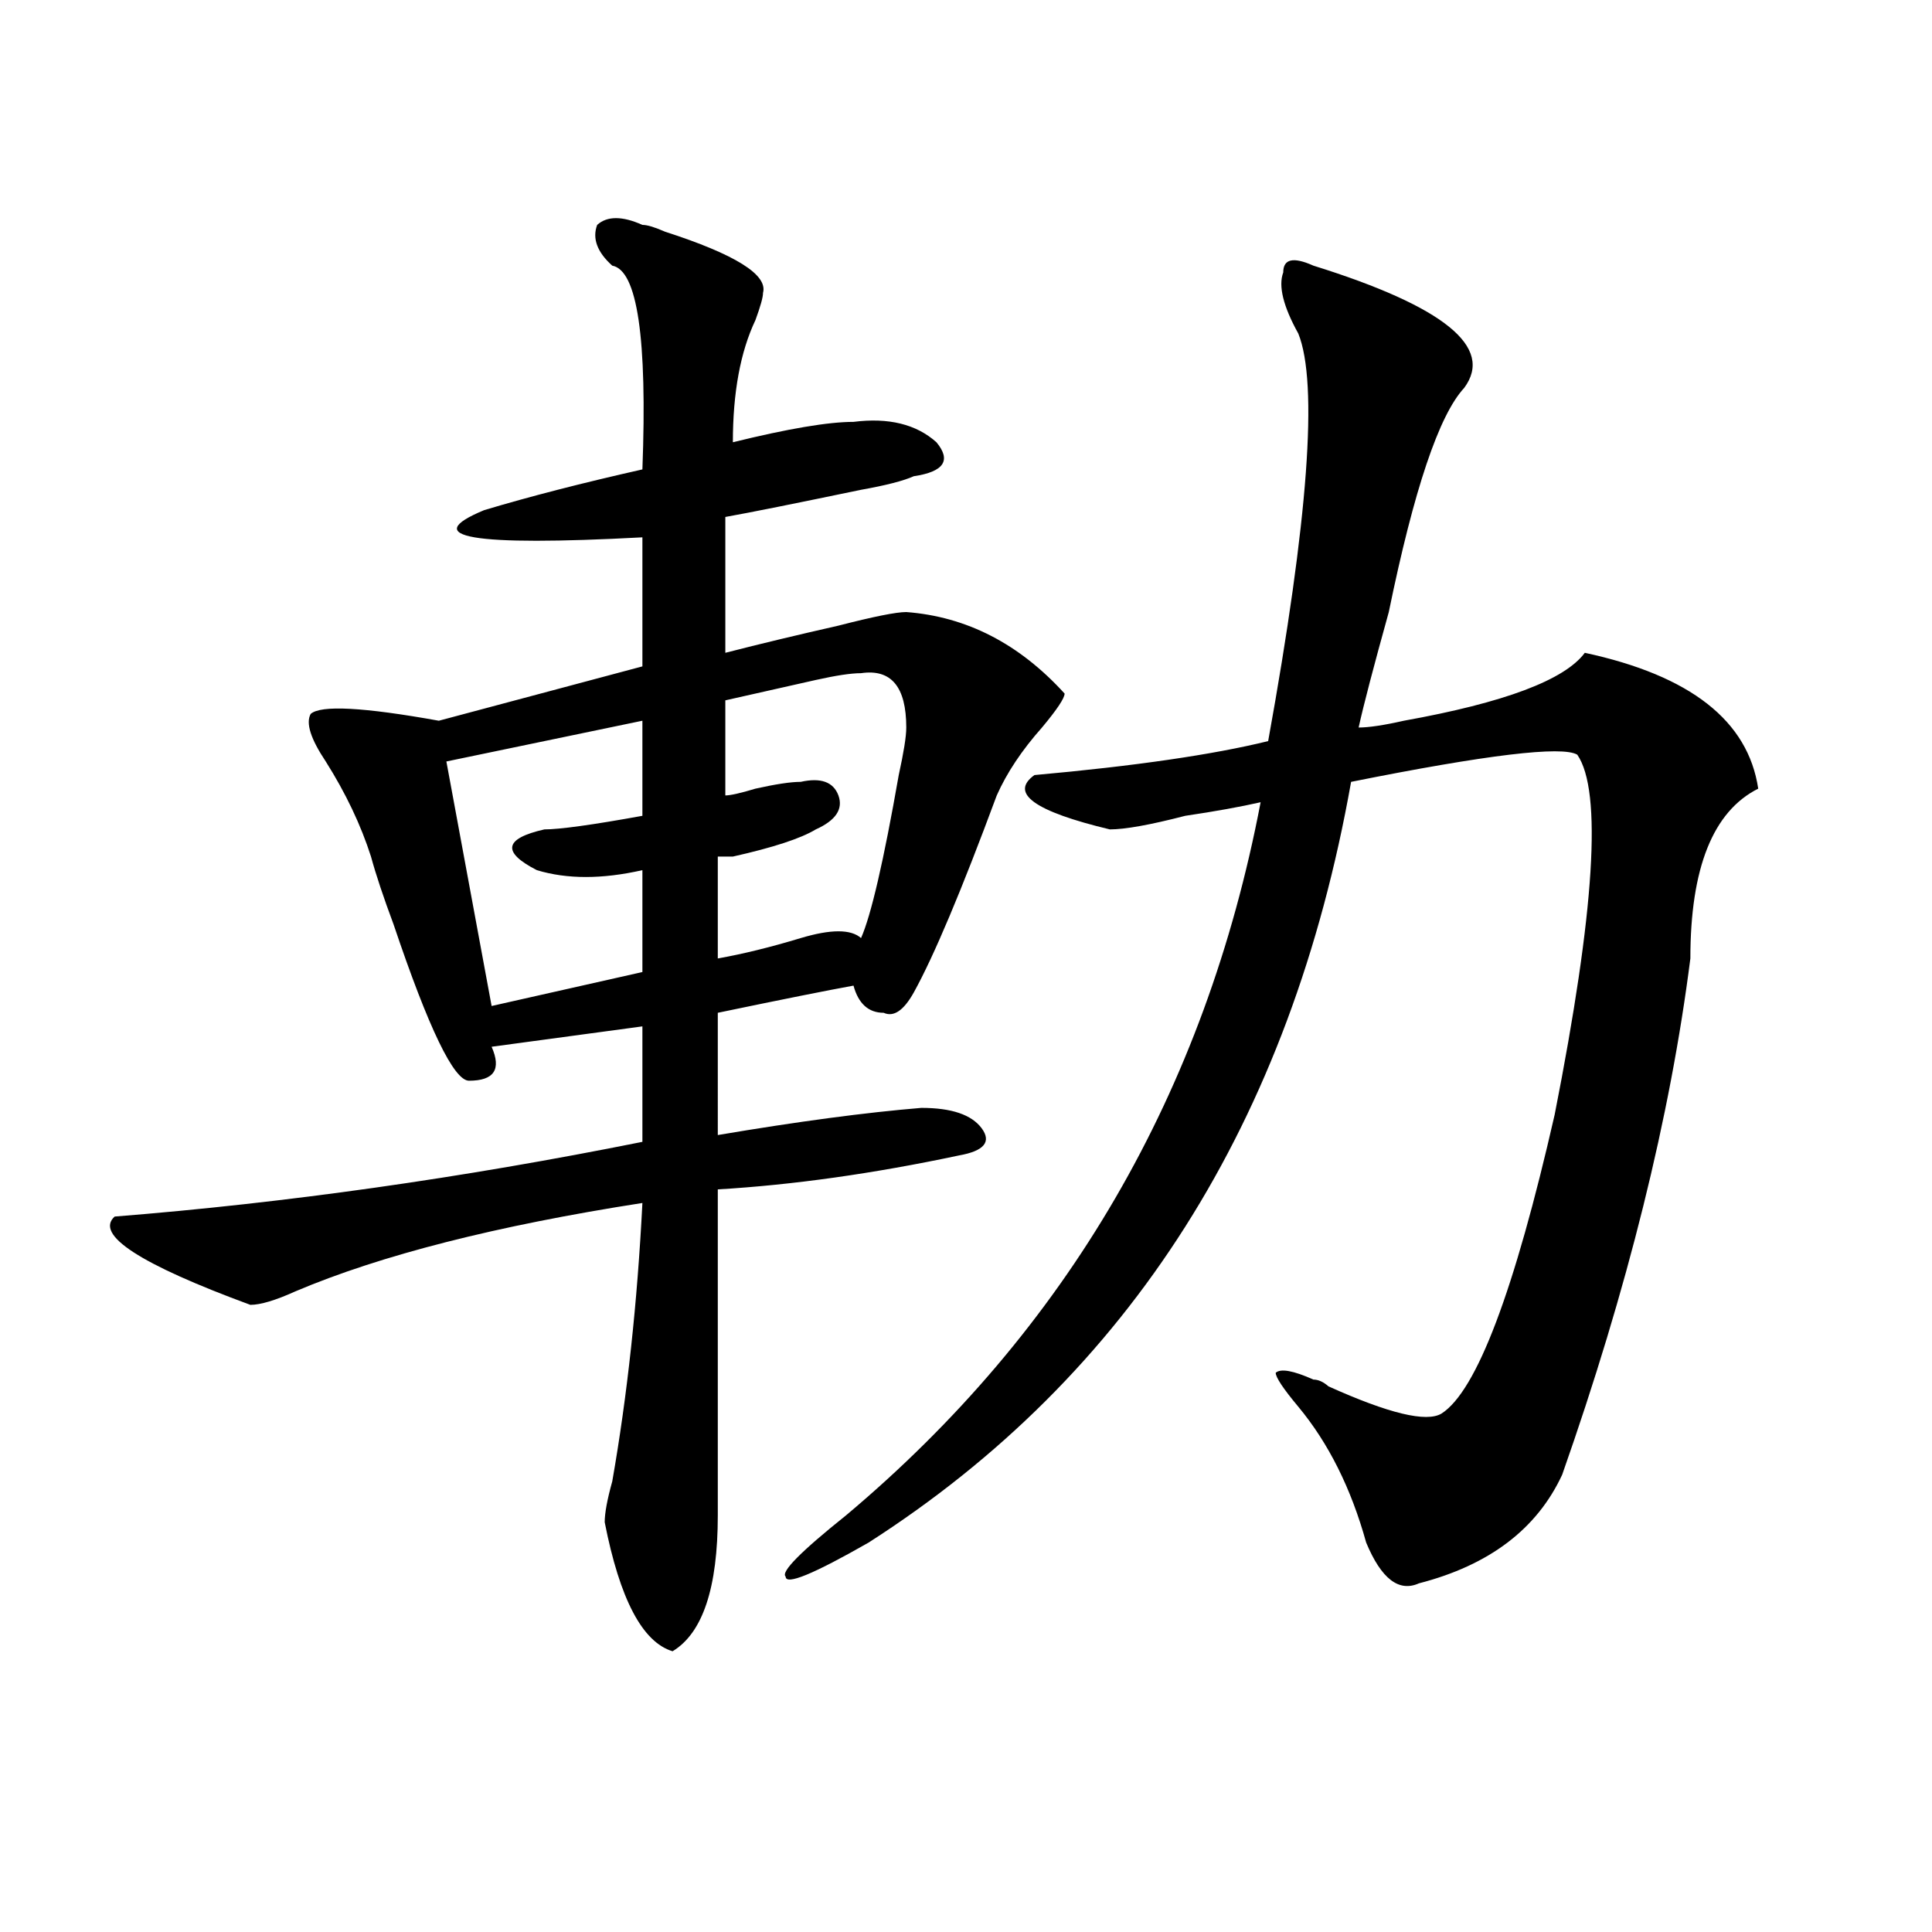
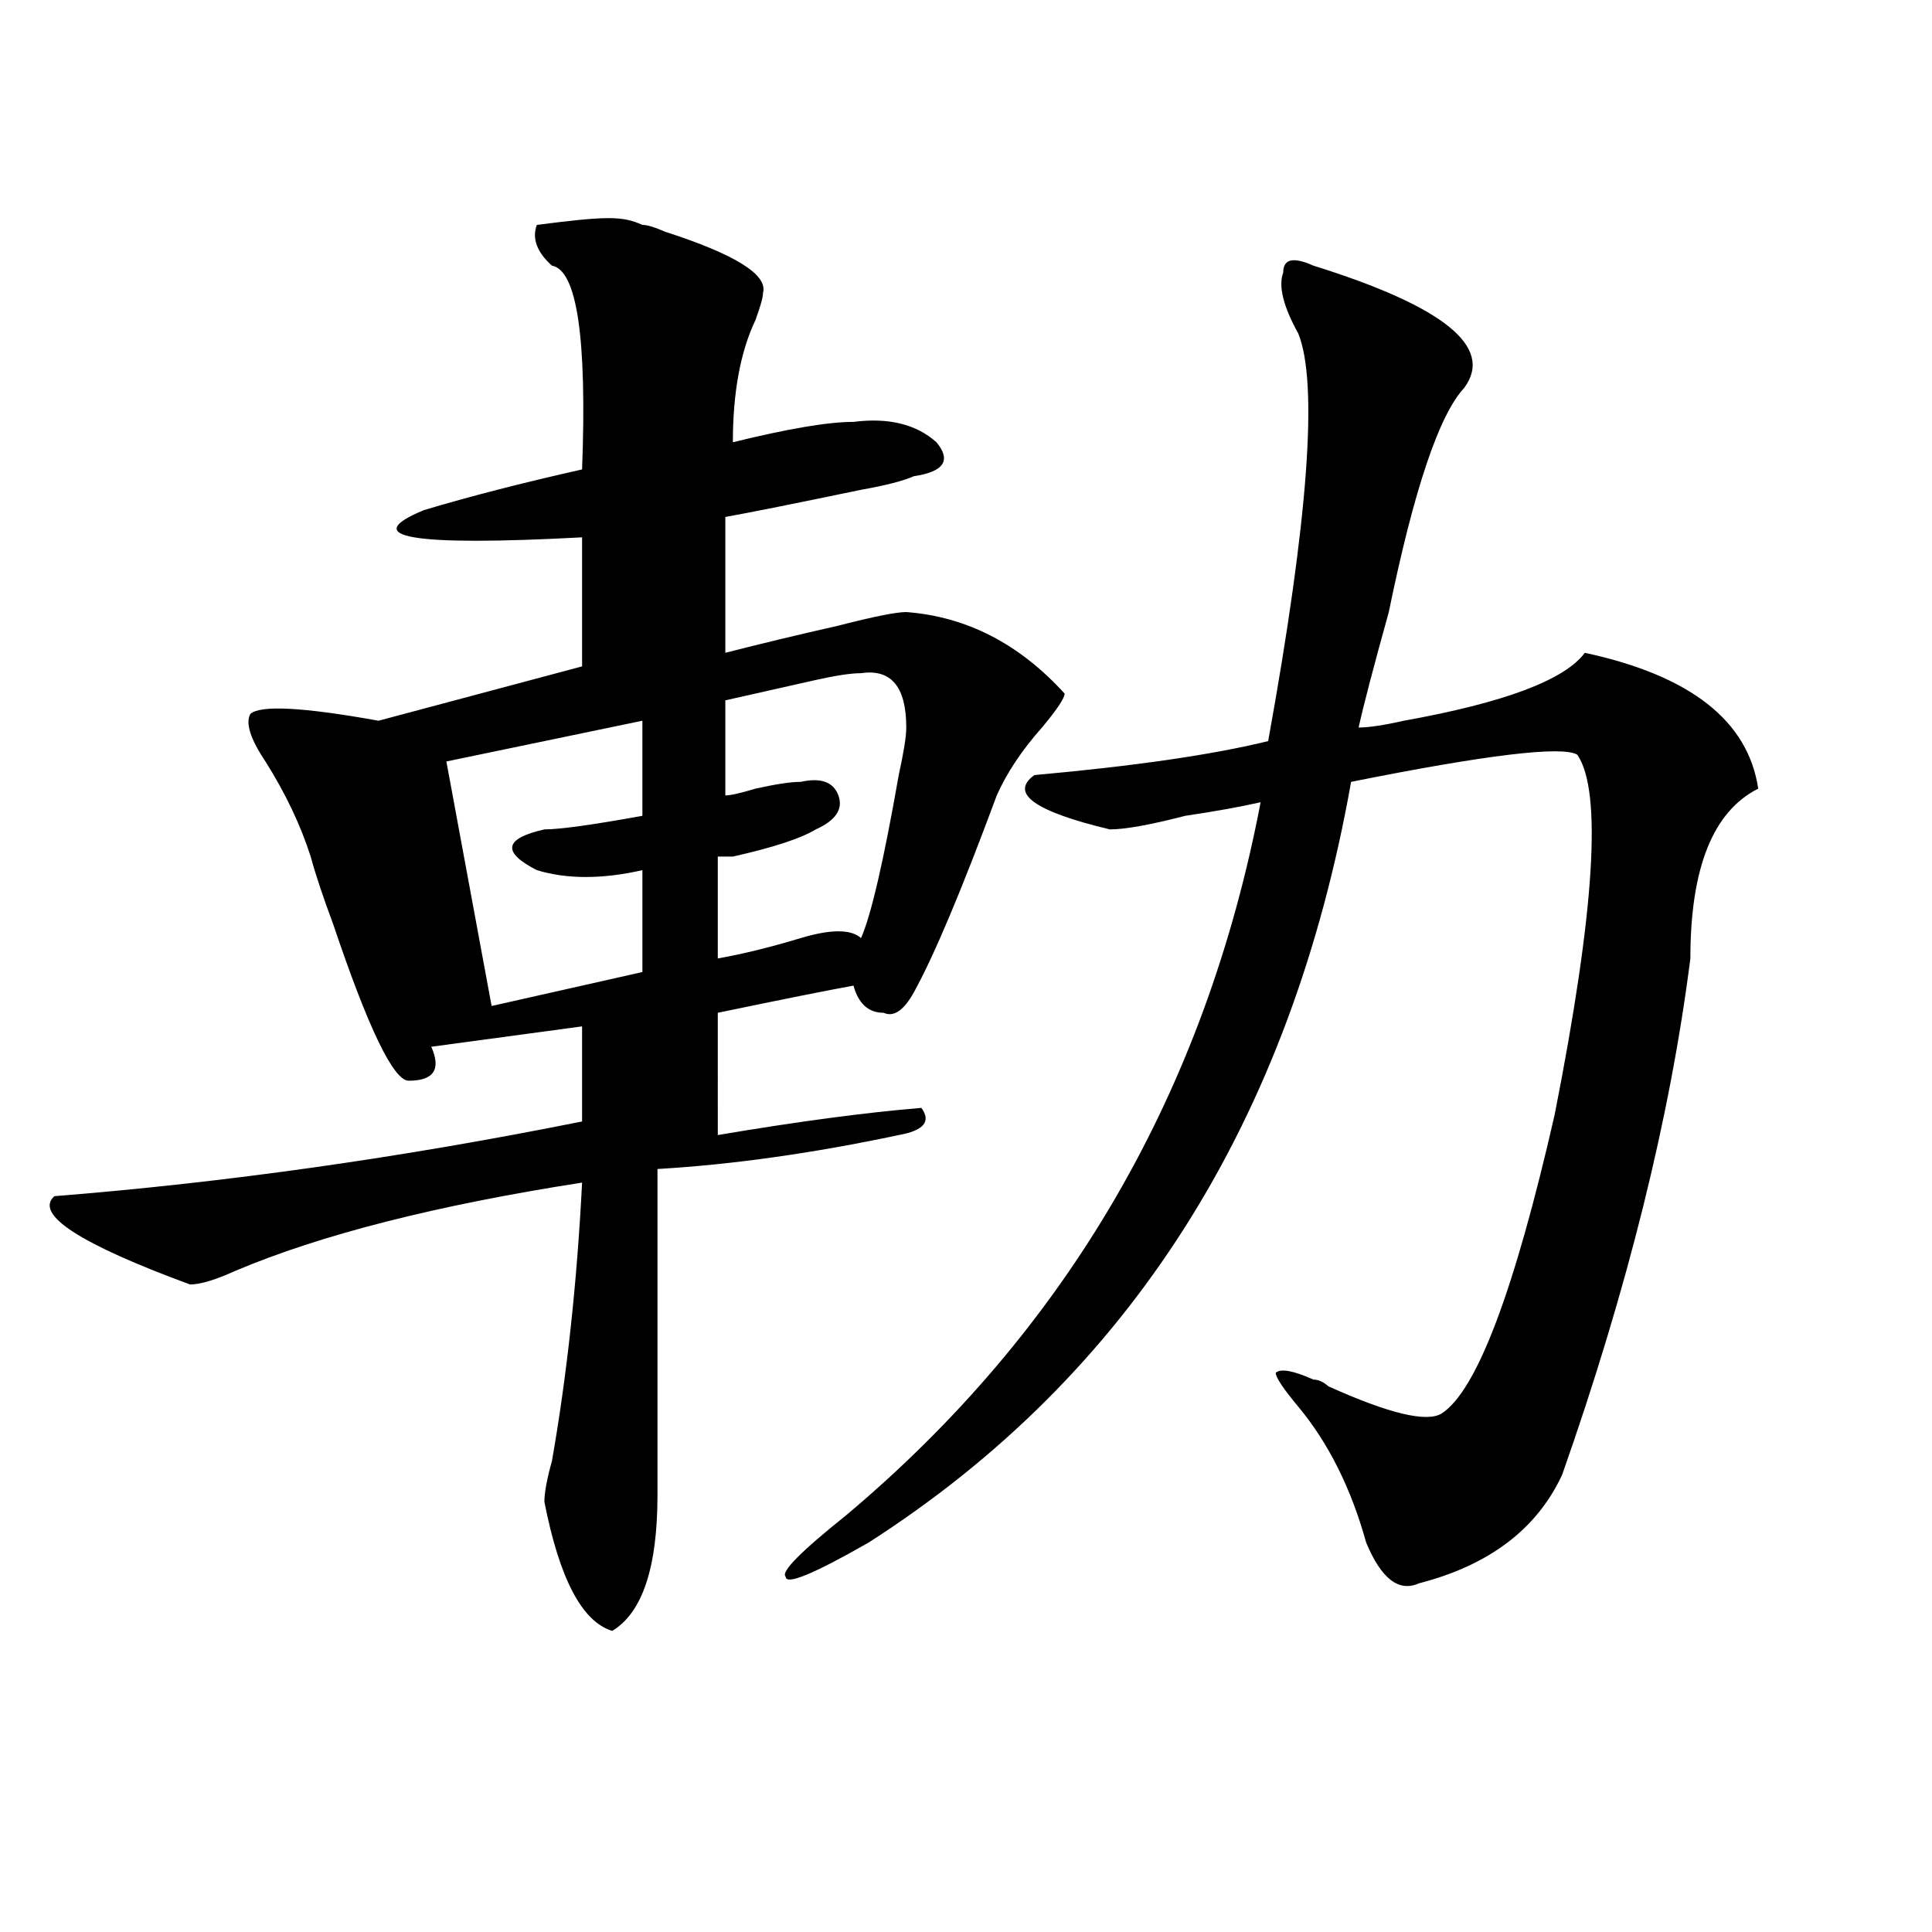
<svg xmlns="http://www.w3.org/2000/svg" version="1.1" id="图层_1" x="0px" y="0px" width="1000px" height="1000px" viewBox="0 0 1000 1000" enable-background="new 0 0 1000 1000" xml:space="preserve">
-   <path d="M332.504,116.406c2.561,0,6.463,1.209,11.707,3.516c36.401,11.756,53.291,22.303,50.73,31.641  c0,2.362-1.342,7.031-3.902,14.063c-7.805,16.425-11.707,37.519-11.707,63.281c28.597-7.031,49.389-10.547,62.438-10.547  c18.17-2.307,32.499,1.209,42.926,10.547c7.805,9.394,3.902,15.271-11.707,17.578c-5.244,2.362-14.329,4.725-27.316,7.031  c-33.841,7.031-57.255,11.756-70.242,14.063v70.313c18.17-4.669,37.682-9.338,58.535-14.063c18.17-4.669,29.877-7.031,35.121-7.031  c31.219,2.362,58.535,16.425,81.949,42.188c0,2.362-3.902,8.24-11.707,17.578c-10.427,11.756-18.231,23.456-23.414,35.156  c-18.231,49.219-32.561,83.222-42.926,101.953c-5.244,9.394-10.427,12.909-15.609,10.547c-7.805,0-13.049-4.669-15.609-14.063  c-13.049,2.362-36.463,7.031-70.242,14.063V587.5c41.584-7.031,76.705-11.7,105.363-14.063c15.609,0,25.975,3.516,31.219,10.547  c5.183,7.031,1.28,11.756-11.707,14.063c-44.268,9.394-85.852,15.271-124.875,17.578c0,72.675,0,128.925,0,168.75  c0,37.463-7.805,60.919-23.414,70.313c-15.609-4.725-27.316-26.972-35.121-66.797c0-4.669,1.28-11.7,3.902-21.094  c7.805-44.494,12.987-92.56,15.609-144.141c-75.486,11.756-135.302,26.972-179.508,45.703c-10.427,4.725-18.231,7.031-23.414,7.031  c-57.255-21.094-80.669-36.31-70.242-45.703c88.412-7.031,179.508-19.885,273.164-38.672V531.25l-78.047,10.547  c5.183,11.756,1.28,17.578-11.707,17.578c-7.805,0-20.854-26.916-39.023-80.859c-5.244-14.063-9.146-25.763-11.707-35.156  c-5.244-16.369-13.049-32.794-23.414-49.219c-7.805-11.7-10.427-19.885-7.805-24.609c5.183-4.669,27.316-3.516,66.34,3.516  l105.363-28.125v-66.797c-88.474,4.725-115.79,0-81.949-14.063c23.414-7.031,50.73-14.063,81.949-21.094  c2.561-67.95-2.622-103.106-15.609-105.469c-7.805-7.031-10.427-14.063-7.805-21.094  C314.272,111.737,322.077,111.737,332.504,116.406z M332.504,373.047l-101.461,21.094l23.414,126.563l78.047-17.578v-52.734  c-20.854,4.725-39.023,4.725-54.633,0c-18.231-9.338-16.951-16.369,3.902-21.094c7.805,0,24.694-2.307,50.73-7.031V373.047z   M445.672,348.438c-5.244,0-13.049,1.209-23.414,3.516c-20.854,4.725-36.463,8.24-46.828,10.547v49.219  c2.561,0,7.805-1.153,15.609-3.516c10.365-2.307,18.17-3.516,23.414-3.516c10.365-2.307,16.89,0,19.512,7.031  c2.561,7.031-1.342,12.909-11.707,17.578c-7.805,4.725-22.134,9.394-42.926,14.063c-2.622,0-5.244,0-7.805,0v52.734  c12.987-2.307,27.316-5.822,42.926-10.547c15.609-4.669,25.975-4.669,31.219,0c5.183-11.7,11.707-39.825,19.512-84.375  c2.561-11.7,3.902-19.885,3.902-24.609C469.086,355.469,461.281,346.131,445.672,348.438z M679.813,137.5  c67.62,21.094,93.656,42.188,78.047,63.281c-13.049,14.063-26.036,52.734-39.023,116.016c-7.805,28.125-13.049,48.065-15.609,59.766  c5.183,0,12.987-1.153,23.414-3.516c52.011-9.338,83.229-21.094,93.656-35.156c54.633,11.756,84.51,35.156,89.754,70.313  c-23.414,11.756-35.121,41.034-35.121,87.891c-10.427,82.068-32.561,171.112-66.34,267.188  c-13.049,28.125-37.743,46.856-74.145,56.25c-10.427,4.669-19.512-2.362-27.316-21.094c-7.805-28.125-19.512-51.525-35.121-70.313  c-7.805-9.338-11.707-15.216-11.707-17.578c2.561-2.307,9.085-1.153,19.512,3.516c2.561,0,5.183,1.209,7.805,3.516  c31.219,14.063,50.73,18.787,58.535,14.063c18.17-11.7,37.682-63.281,58.535-154.688c20.792-105.469,24.694-167.541,11.707-186.328  c-7.805-4.669-46.828,0-117.07,14.063c-31.219,175.781-114.51,307.068-249.75,393.75c-28.658,16.369-42.926,22.247-42.926,17.578  c-2.622-2.362,7.805-12.909,31.219-31.641C552.315,688.3,623.838,565.253,652.496,415.234c-10.427,2.362-23.414,4.725-39.023,7.031  c-18.231,4.725-31.219,7.031-39.023,7.031c-39.023-9.338-52.072-18.731-39.023-28.125c52.011-4.669,92.314-10.547,120.973-17.578  c20.792-114.807,25.975-185.119,15.609-210.938c-7.805-14.063-10.427-24.609-7.805-31.641  C664.203,133.984,669.386,132.831,679.813,137.5z" />
+   <path d="M332.504,116.406c2.561,0,6.463,1.209,11.707,3.516c36.401,11.756,53.291,22.303,50.73,31.641  c0,2.362-1.342,7.031-3.902,14.063c-7.805,16.425-11.707,37.519-11.707,63.281c28.597-7.031,49.389-10.547,62.438-10.547  c18.17-2.307,32.499,1.209,42.926,10.547c7.805,9.394,3.902,15.271-11.707,17.578c-5.244,2.362-14.329,4.725-27.316,7.031  c-33.841,7.031-57.255,11.756-70.242,14.063v70.313c18.17-4.669,37.682-9.338,58.535-14.063c18.17-4.669,29.877-7.031,35.121-7.031  c31.219,2.362,58.535,16.425,81.949,42.188c0,2.362-3.902,8.24-11.707,17.578c-10.427,11.756-18.231,23.456-23.414,35.156  c-18.231,49.219-32.561,83.222-42.926,101.953c-5.244,9.394-10.427,12.909-15.609,10.547c-7.805,0-13.049-4.669-15.609-14.063  c-13.049,2.362-36.463,7.031-70.242,14.063V587.5c41.584-7.031,76.705-11.7,105.363-14.063c5.183,7.031,1.28,11.756-11.707,14.063c-44.268,9.394-85.852,15.271-124.875,17.578c0,72.675,0,128.925,0,168.75  c0,37.463-7.805,60.919-23.414,70.313c-15.609-4.725-27.316-26.972-35.121-66.797c0-4.669,1.28-11.7,3.902-21.094  c7.805-44.494,12.987-92.56,15.609-144.141c-75.486,11.756-135.302,26.972-179.508,45.703c-10.427,4.725-18.231,7.031-23.414,7.031  c-57.255-21.094-80.669-36.31-70.242-45.703c88.412-7.031,179.508-19.885,273.164-38.672V531.25l-78.047,10.547  c5.183,11.756,1.28,17.578-11.707,17.578c-7.805,0-20.854-26.916-39.023-80.859c-5.244-14.063-9.146-25.763-11.707-35.156  c-5.244-16.369-13.049-32.794-23.414-49.219c-7.805-11.7-10.427-19.885-7.805-24.609c5.183-4.669,27.316-3.516,66.34,3.516  l105.363-28.125v-66.797c-88.474,4.725-115.79,0-81.949-14.063c23.414-7.031,50.73-14.063,81.949-21.094  c2.561-67.95-2.622-103.106-15.609-105.469c-7.805-7.031-10.427-14.063-7.805-21.094  C314.272,111.737,322.077,111.737,332.504,116.406z M332.504,373.047l-101.461,21.094l23.414,126.563l78.047-17.578v-52.734  c-20.854,4.725-39.023,4.725-54.633,0c-18.231-9.338-16.951-16.369,3.902-21.094c7.805,0,24.694-2.307,50.73-7.031V373.047z   M445.672,348.438c-5.244,0-13.049,1.209-23.414,3.516c-20.854,4.725-36.463,8.24-46.828,10.547v49.219  c2.561,0,7.805-1.153,15.609-3.516c10.365-2.307,18.17-3.516,23.414-3.516c10.365-2.307,16.89,0,19.512,7.031  c2.561,7.031-1.342,12.909-11.707,17.578c-7.805,4.725-22.134,9.394-42.926,14.063c-2.622,0-5.244,0-7.805,0v52.734  c12.987-2.307,27.316-5.822,42.926-10.547c15.609-4.669,25.975-4.669,31.219,0c5.183-11.7,11.707-39.825,19.512-84.375  c2.561-11.7,3.902-19.885,3.902-24.609C469.086,355.469,461.281,346.131,445.672,348.438z M679.813,137.5  c67.62,21.094,93.656,42.188,78.047,63.281c-13.049,14.063-26.036,52.734-39.023,116.016c-7.805,28.125-13.049,48.065-15.609,59.766  c5.183,0,12.987-1.153,23.414-3.516c52.011-9.338,83.229-21.094,93.656-35.156c54.633,11.756,84.51,35.156,89.754,70.313  c-23.414,11.756-35.121,41.034-35.121,87.891c-10.427,82.068-32.561,171.112-66.34,267.188  c-13.049,28.125-37.743,46.856-74.145,56.25c-10.427,4.669-19.512-2.362-27.316-21.094c-7.805-28.125-19.512-51.525-35.121-70.313  c-7.805-9.338-11.707-15.216-11.707-17.578c2.561-2.307,9.085-1.153,19.512,3.516c2.561,0,5.183,1.209,7.805,3.516  c31.219,14.063,50.73,18.787,58.535,14.063c18.17-11.7,37.682-63.281,58.535-154.688c20.792-105.469,24.694-167.541,11.707-186.328  c-7.805-4.669-46.828,0-117.07,14.063c-31.219,175.781-114.51,307.068-249.75,393.75c-28.658,16.369-42.926,22.247-42.926,17.578  c-2.622-2.362,7.805-12.909,31.219-31.641C552.315,688.3,623.838,565.253,652.496,415.234c-10.427,2.362-23.414,4.725-39.023,7.031  c-18.231,4.725-31.219,7.031-39.023,7.031c-39.023-9.338-52.072-18.731-39.023-28.125c52.011-4.669,92.314-10.547,120.973-17.578  c20.792-114.807,25.975-185.119,15.609-210.938c-7.805-14.063-10.427-24.609-7.805-31.641  C664.203,133.984,669.386,132.831,679.813,137.5z" />
</svg>